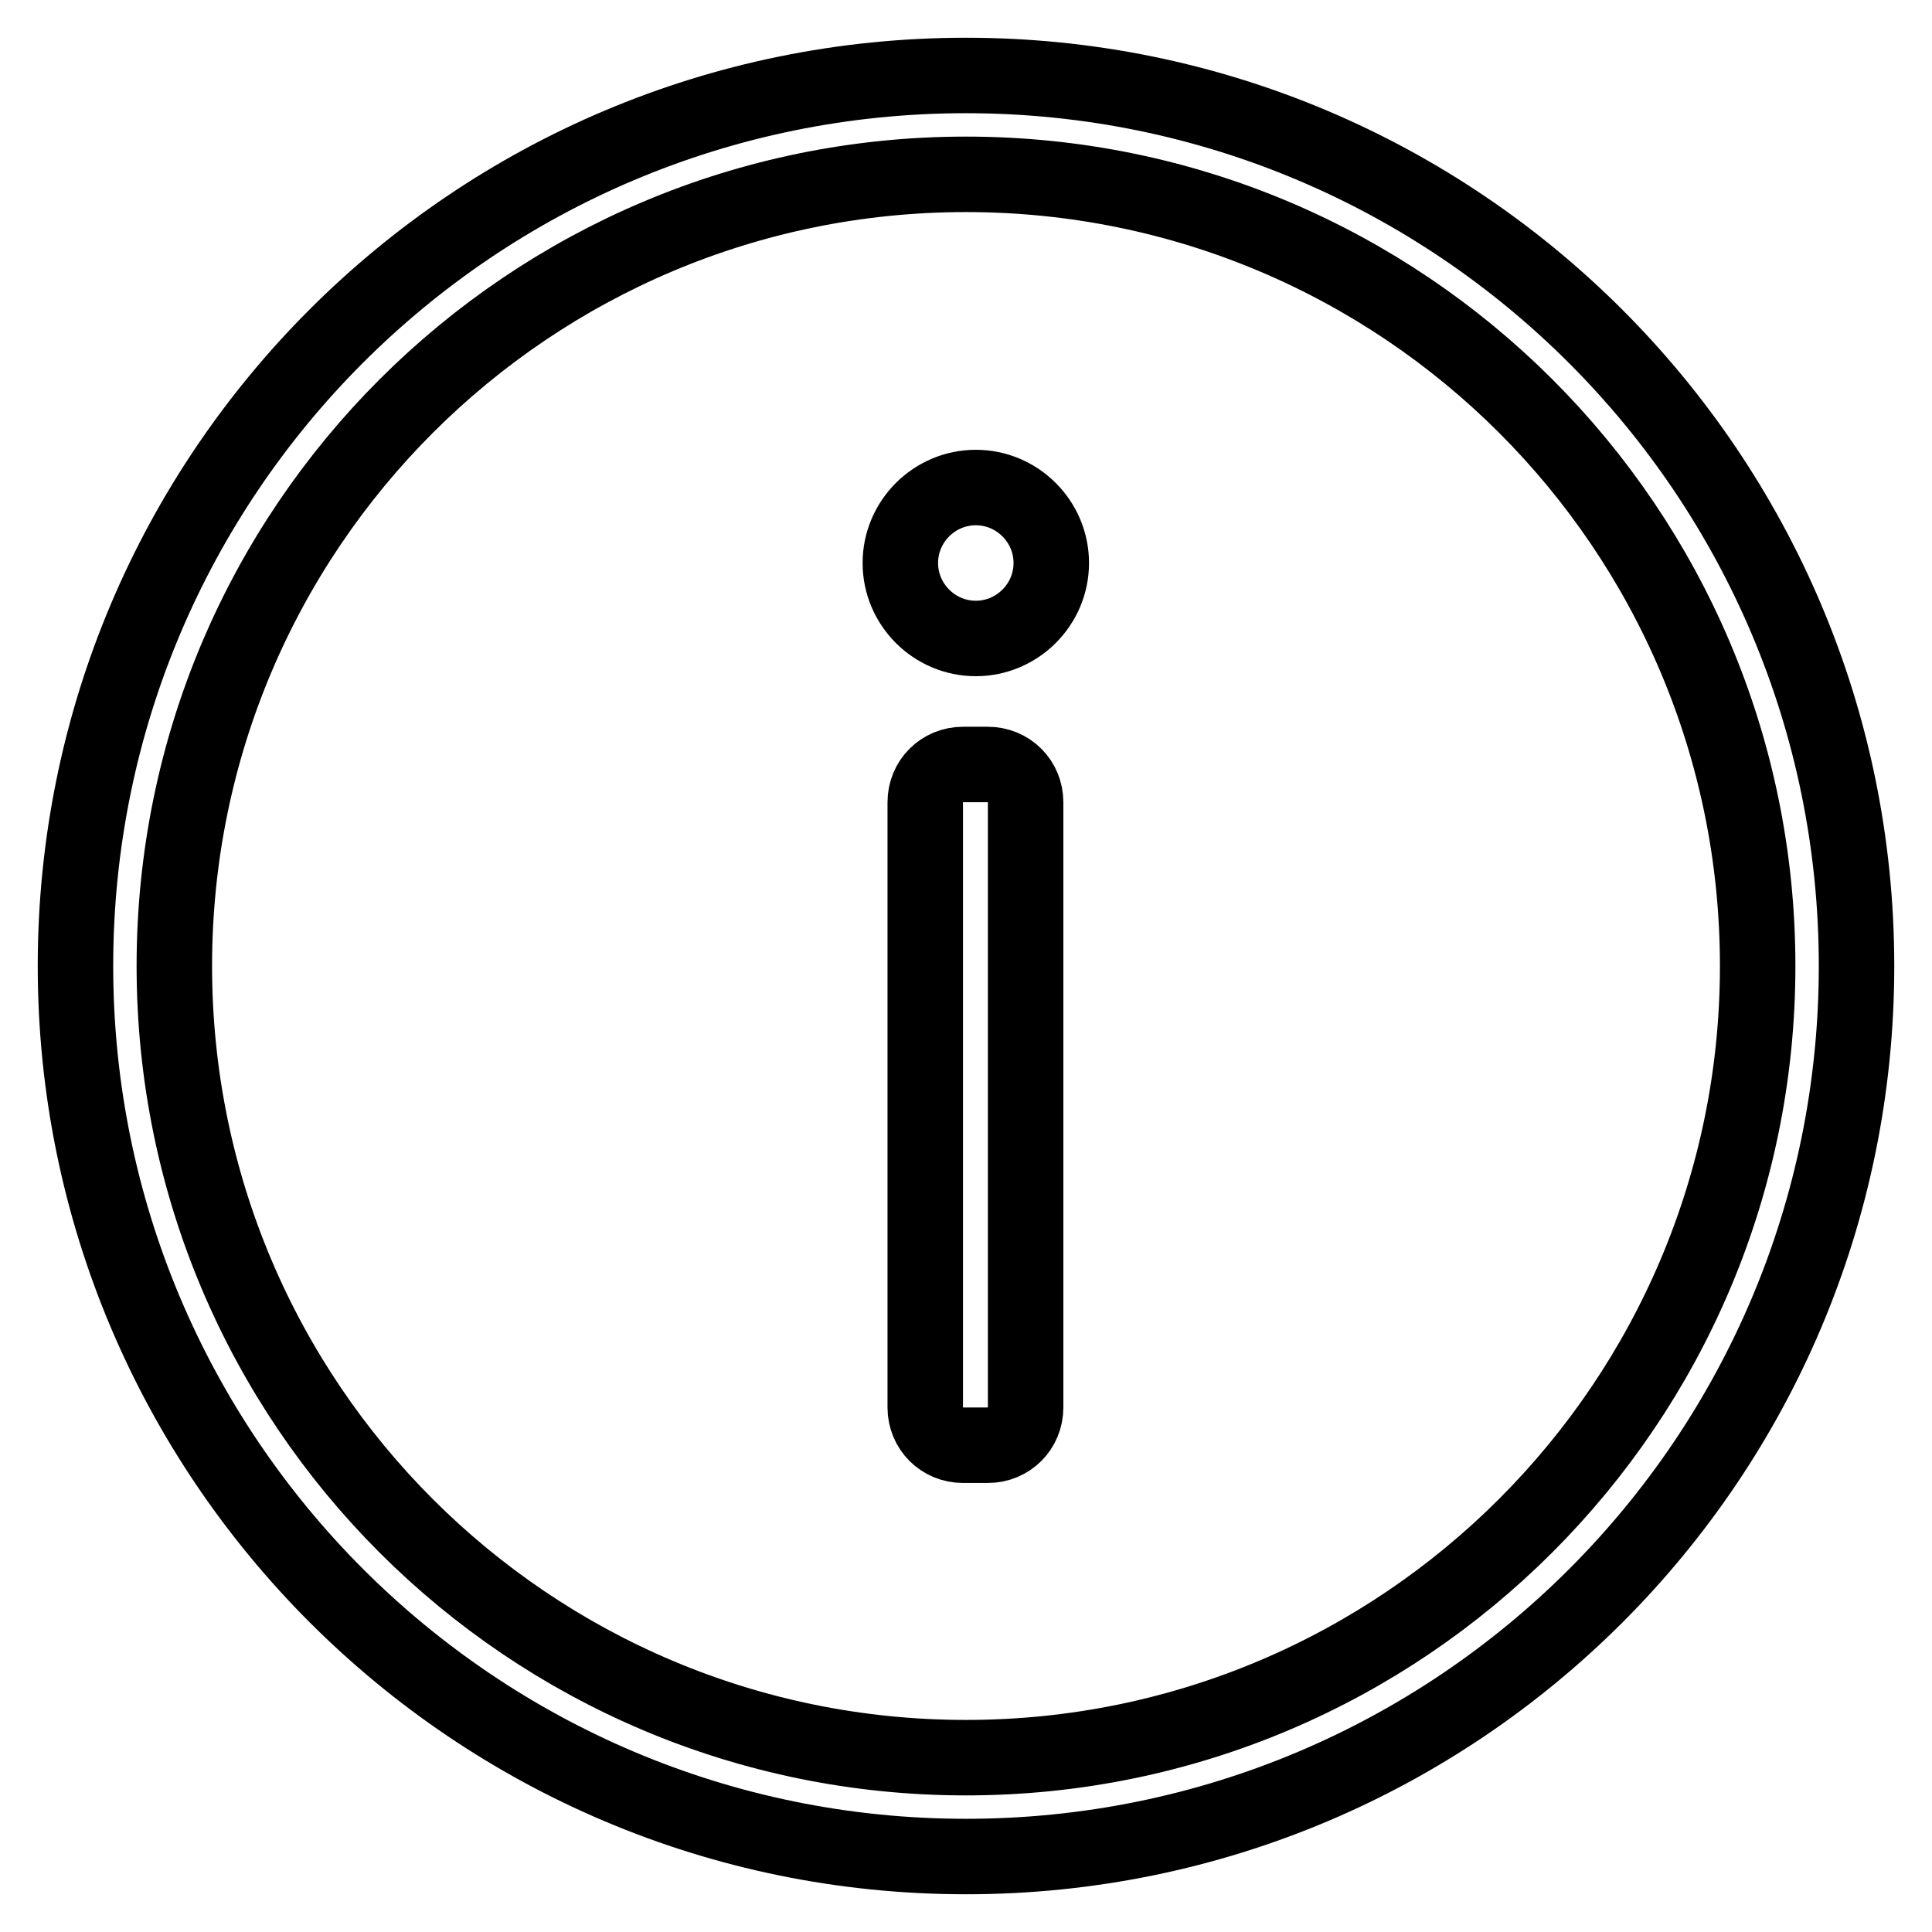
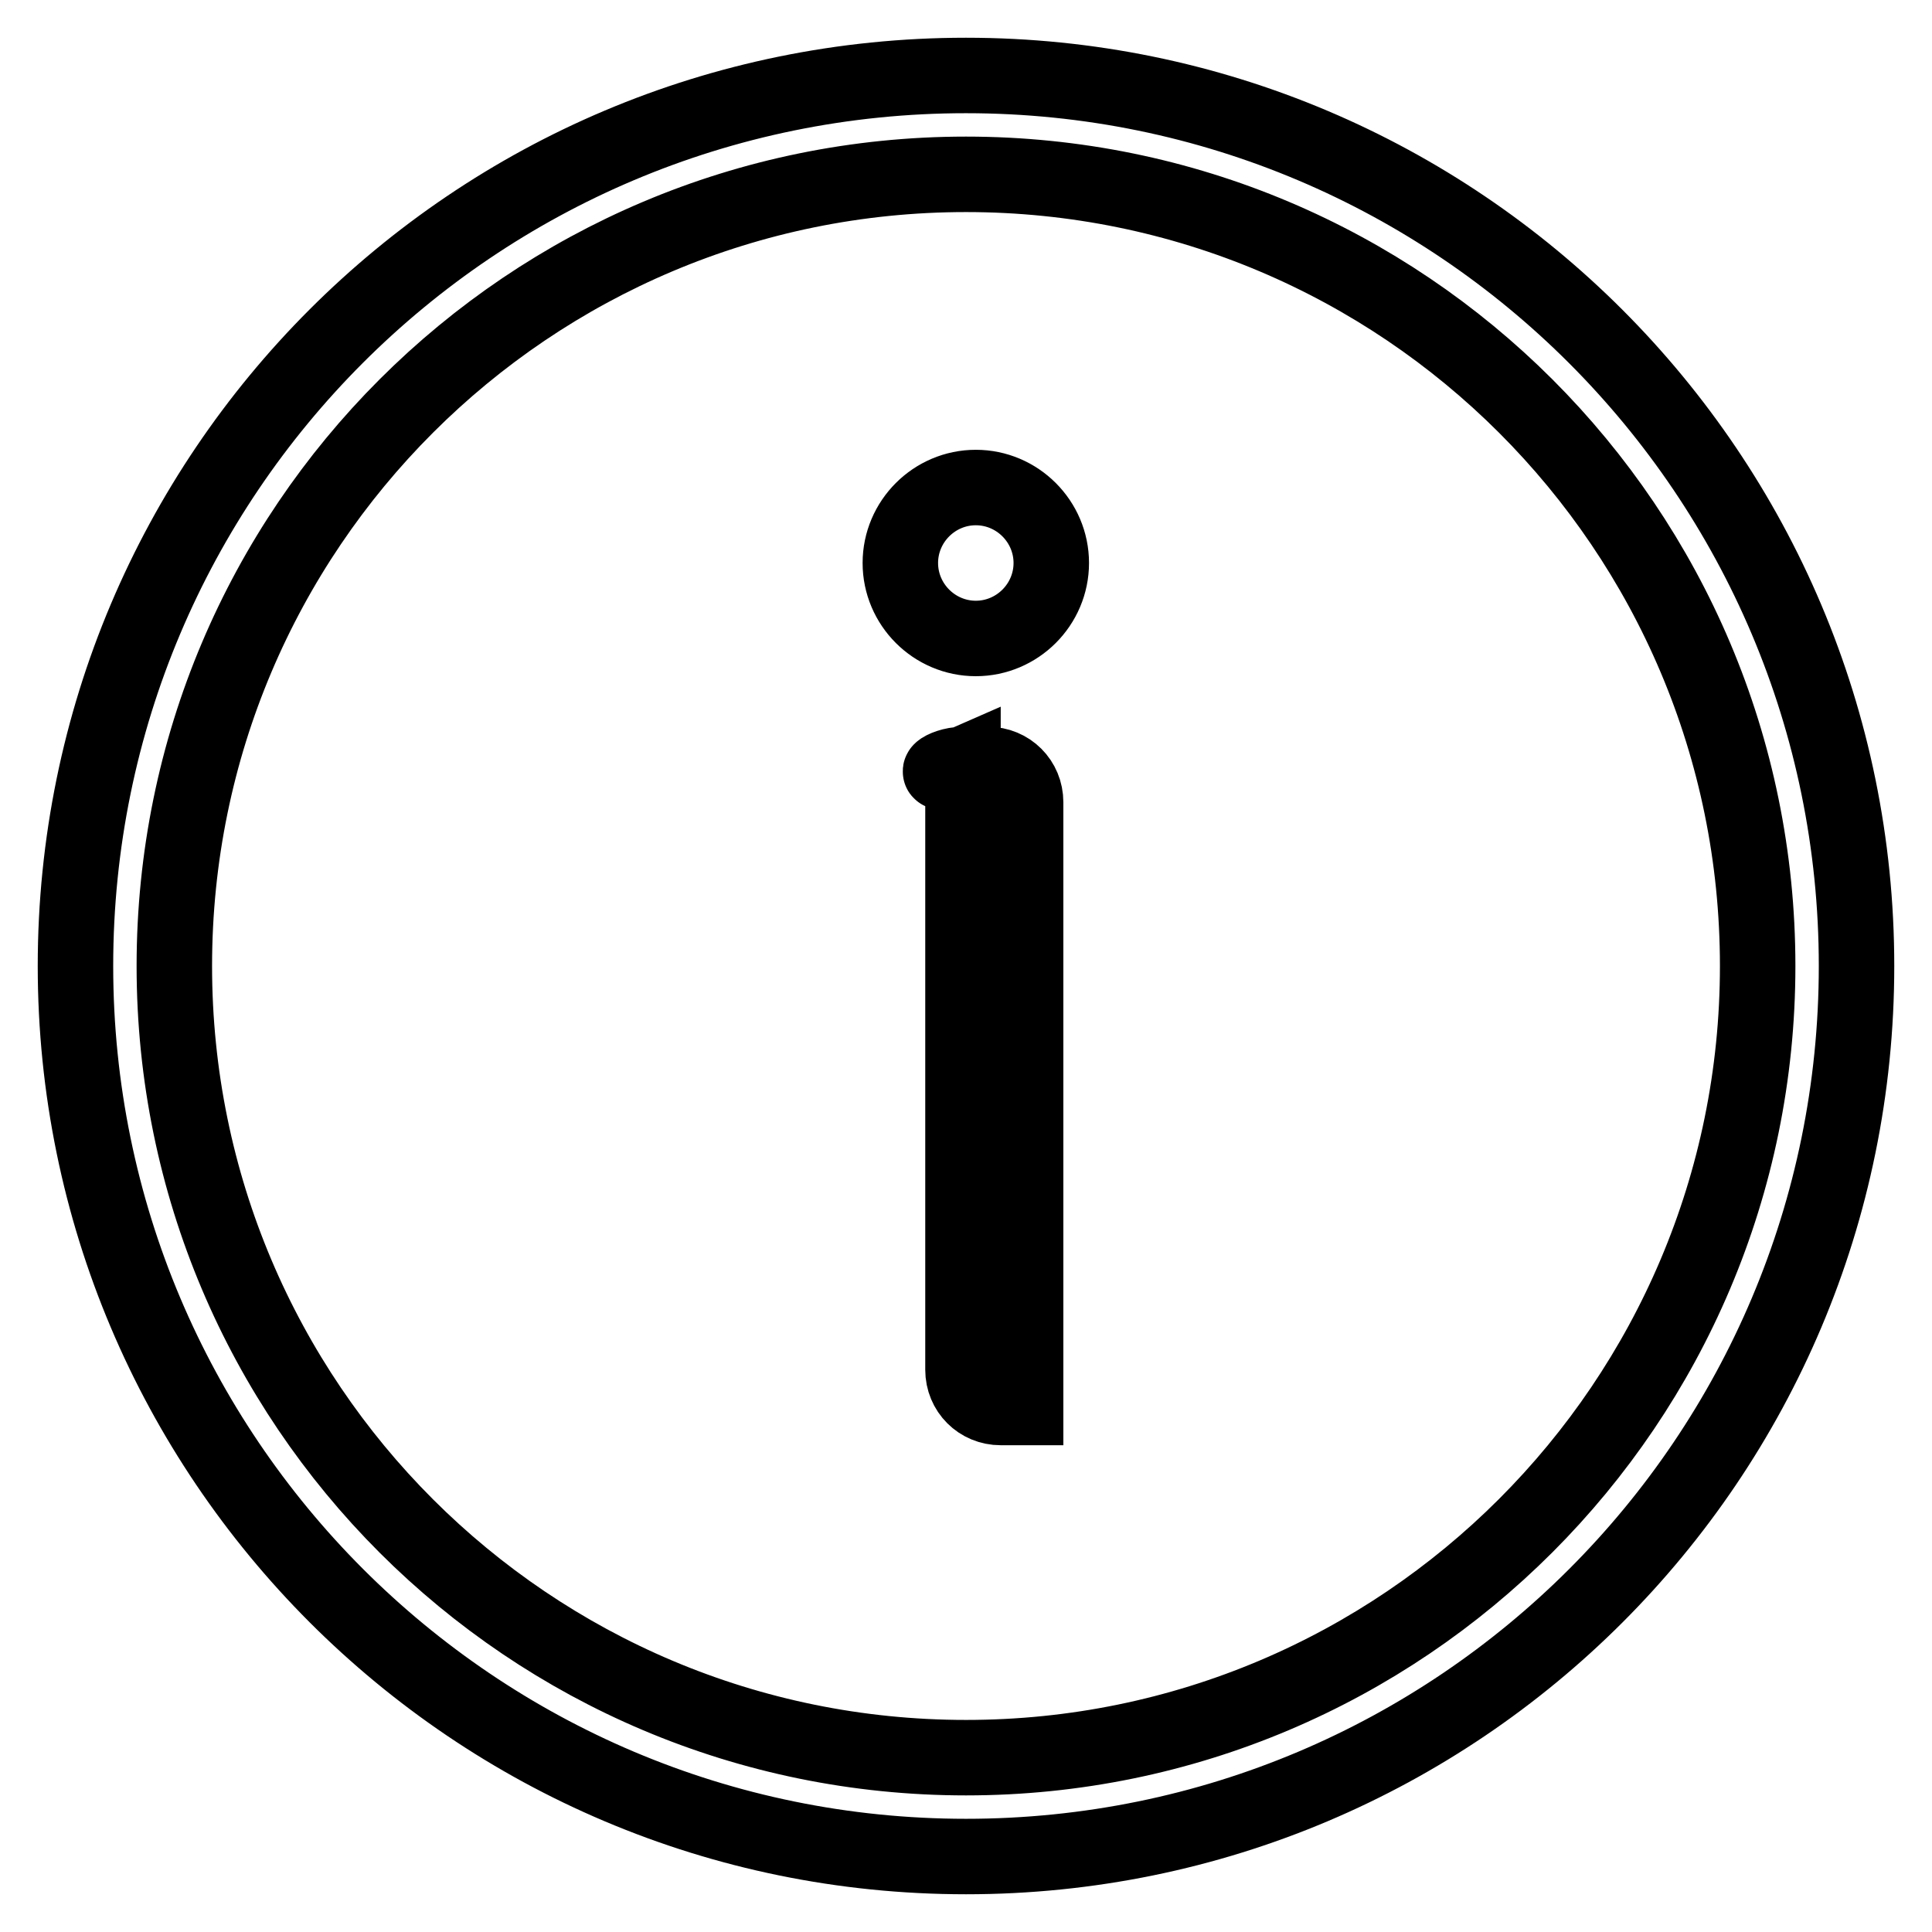
<svg xmlns="http://www.w3.org/2000/svg" version="1.1" x="0px" y="0px" viewBox="0 0 256 256" enable-background="new 0 0 256 256" xml:space="preserve">
  <g>
    <g>
-       <path stroke-width="10" fill-opacity="0" stroke="#000000" d="M128,246c-65.2,0-118-52.9-118-118C10,62.8,62.8,10,128,10c65.2,0,118,52.9,118,118C246,193.2,193.2,246,128,246z M128,23.1C70.1,23.1,23.1,70,23.1,128c0,58,47,104.9,104.9,104.9c57.9,0,104.9-47,104.9-104.9C232.9,70,185.9,23.1,128,23.1z M129.3,84.6c-5.5,0-10-4.5-10-10c0-5.5,4.5-10,10-10c5.5,0,10,4.5,10,10C139.3,80.1,134.8,84.6,129.3,84.6z M127.6,101.3h3.3c2.8,0,5,2.2,5,5v80.2c0,2.8-2.2,5-5,5h-3.3c-2.8,0-5-2.2-5-5v-80.2C122.6,103.5,124.8,101.3,127.6,101.3z" />
+       <path stroke-width="10" fill-opacity="0" stroke="#000000" d="M128,246c-65.2,0-118-52.9-118-118C10,62.8,62.8,10,128,10c65.2,0,118,52.9,118,118C246,193.2,193.2,246,128,246z M128,23.1C70.1,23.1,23.1,70,23.1,128c0,58,47,104.9,104.9,104.9c57.9,0,104.9-47,104.9-104.9C232.9,70,185.9,23.1,128,23.1z M129.3,84.6c-5.5,0-10-4.5-10-10c0-5.5,4.5-10,10-10c5.5,0,10,4.5,10,10C139.3,80.1,134.8,84.6,129.3,84.6z M127.6,101.3h3.3c2.8,0,5,2.2,5,5v80.2h-3.3c-2.8,0-5-2.2-5-5v-80.2C122.6,103.5,124.8,101.3,127.6,101.3z" />
    </g>
  </g>
</svg>